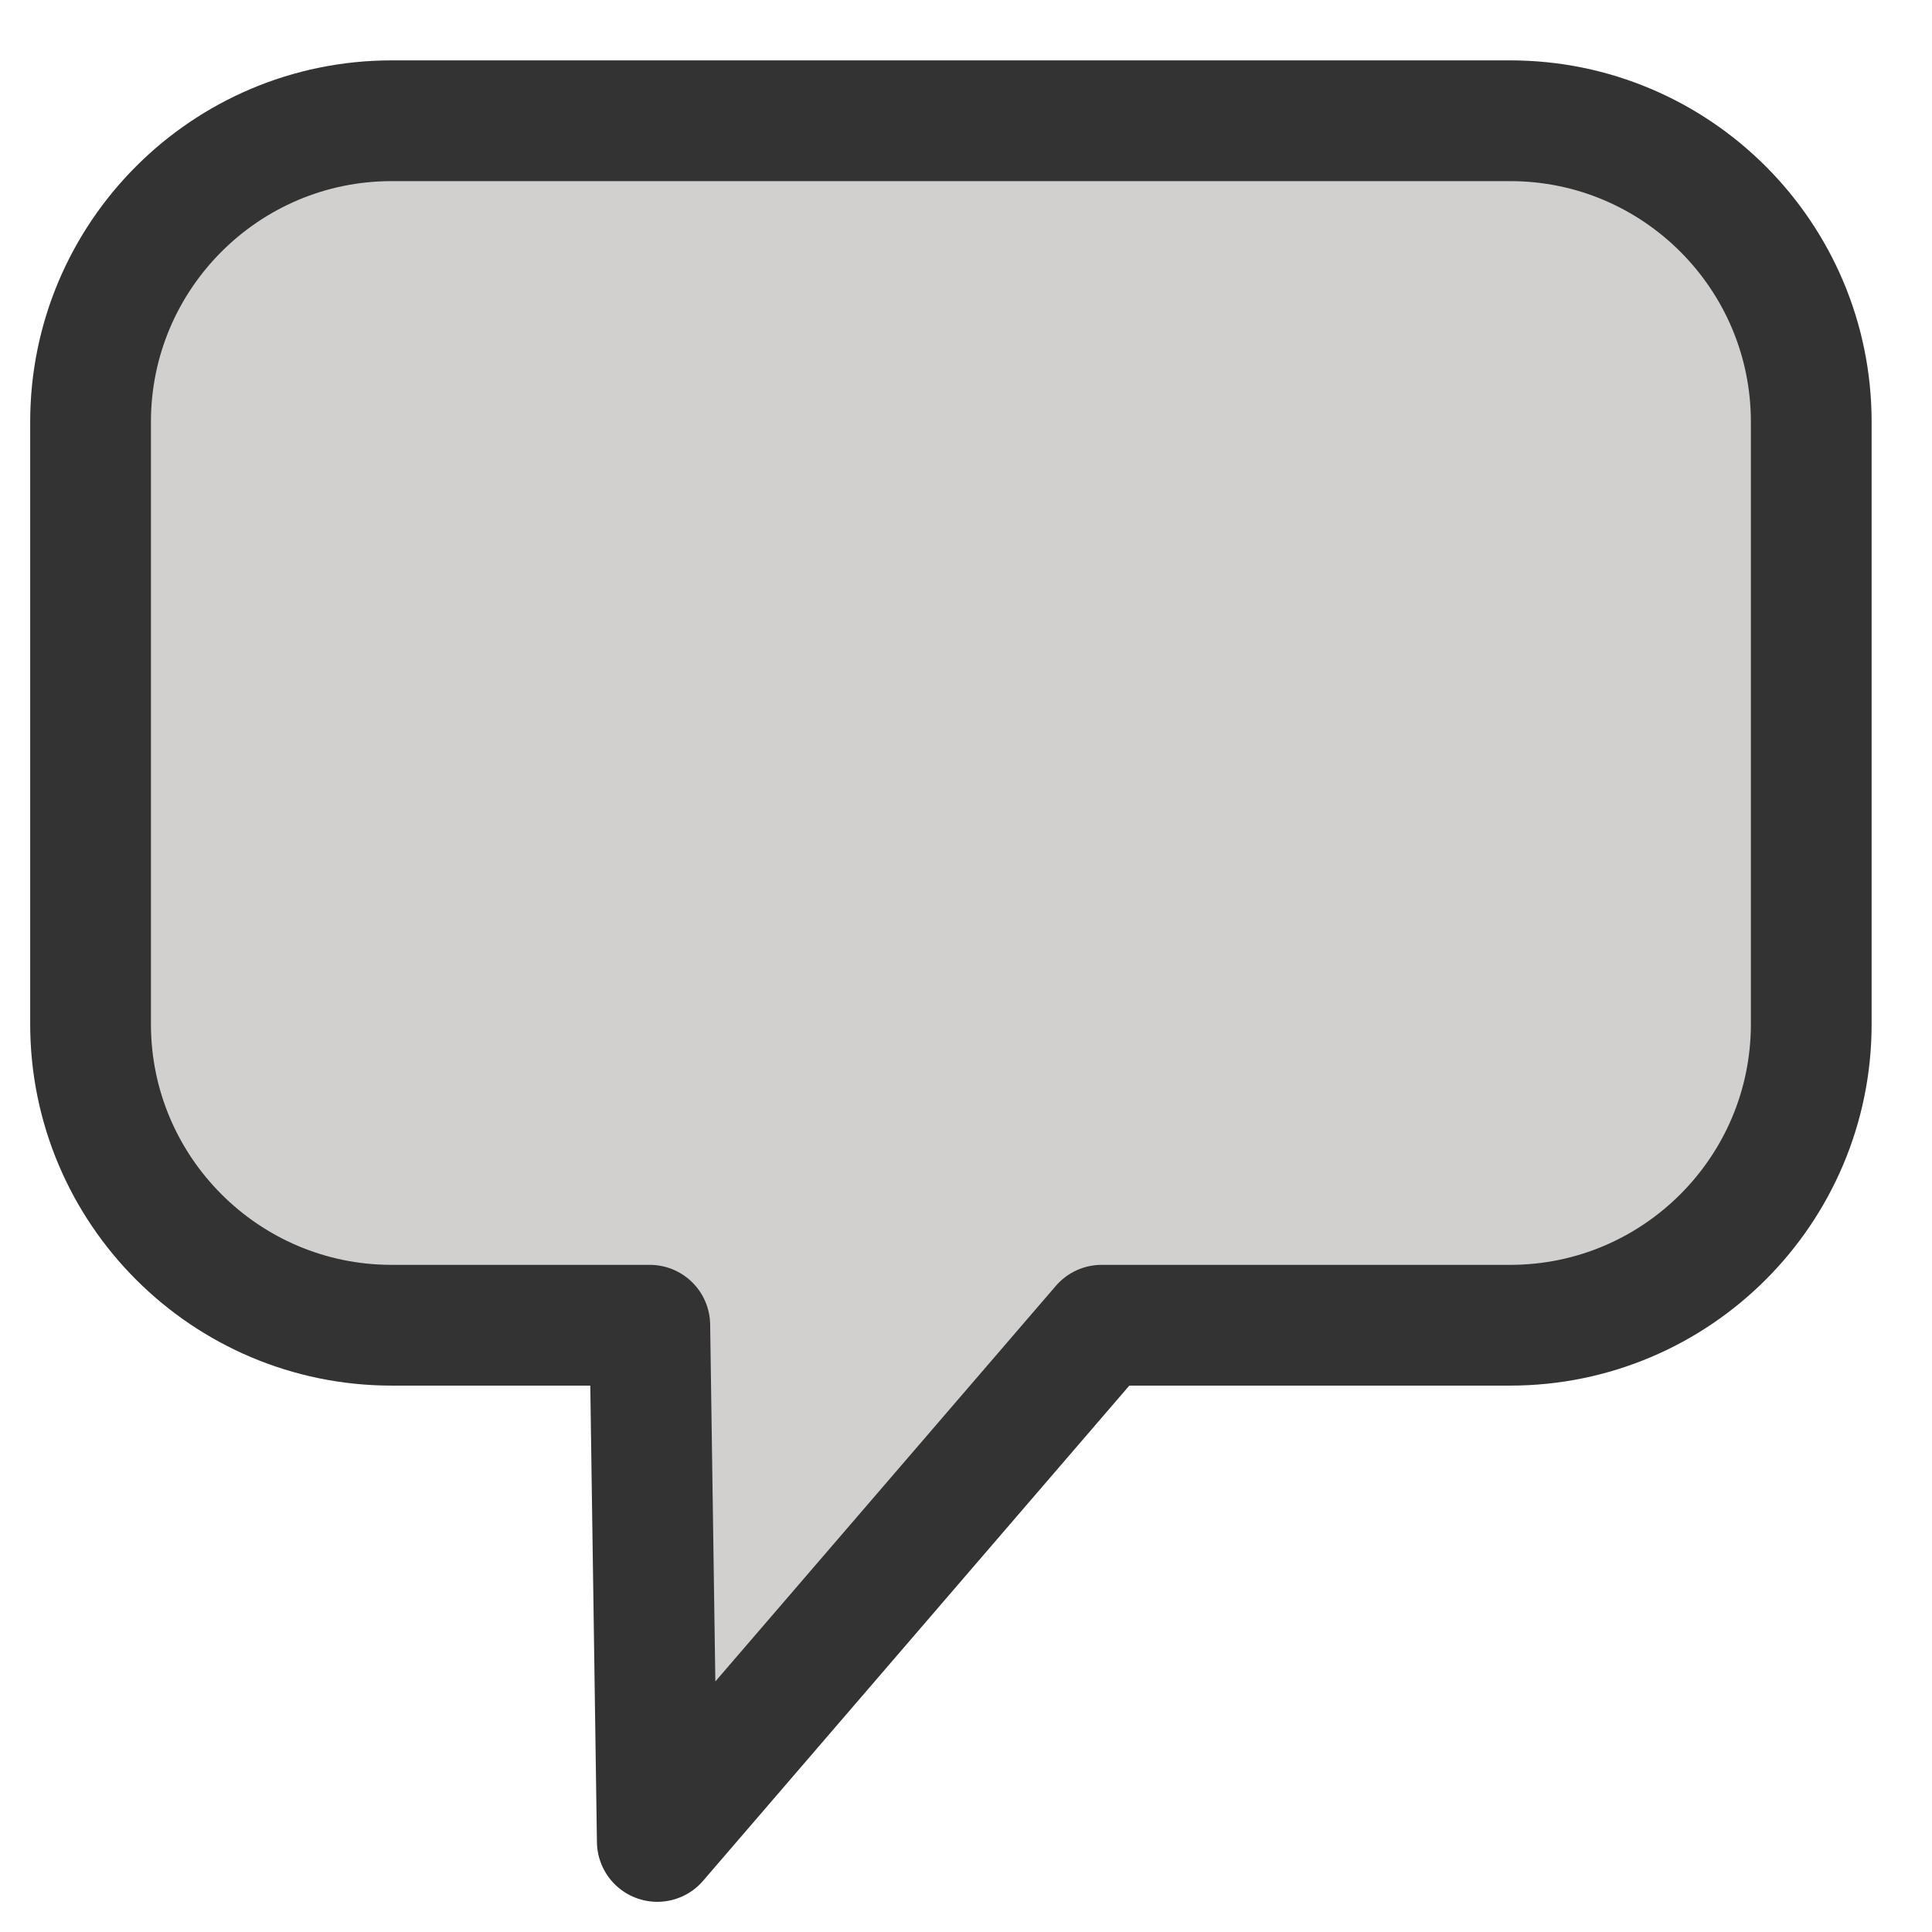
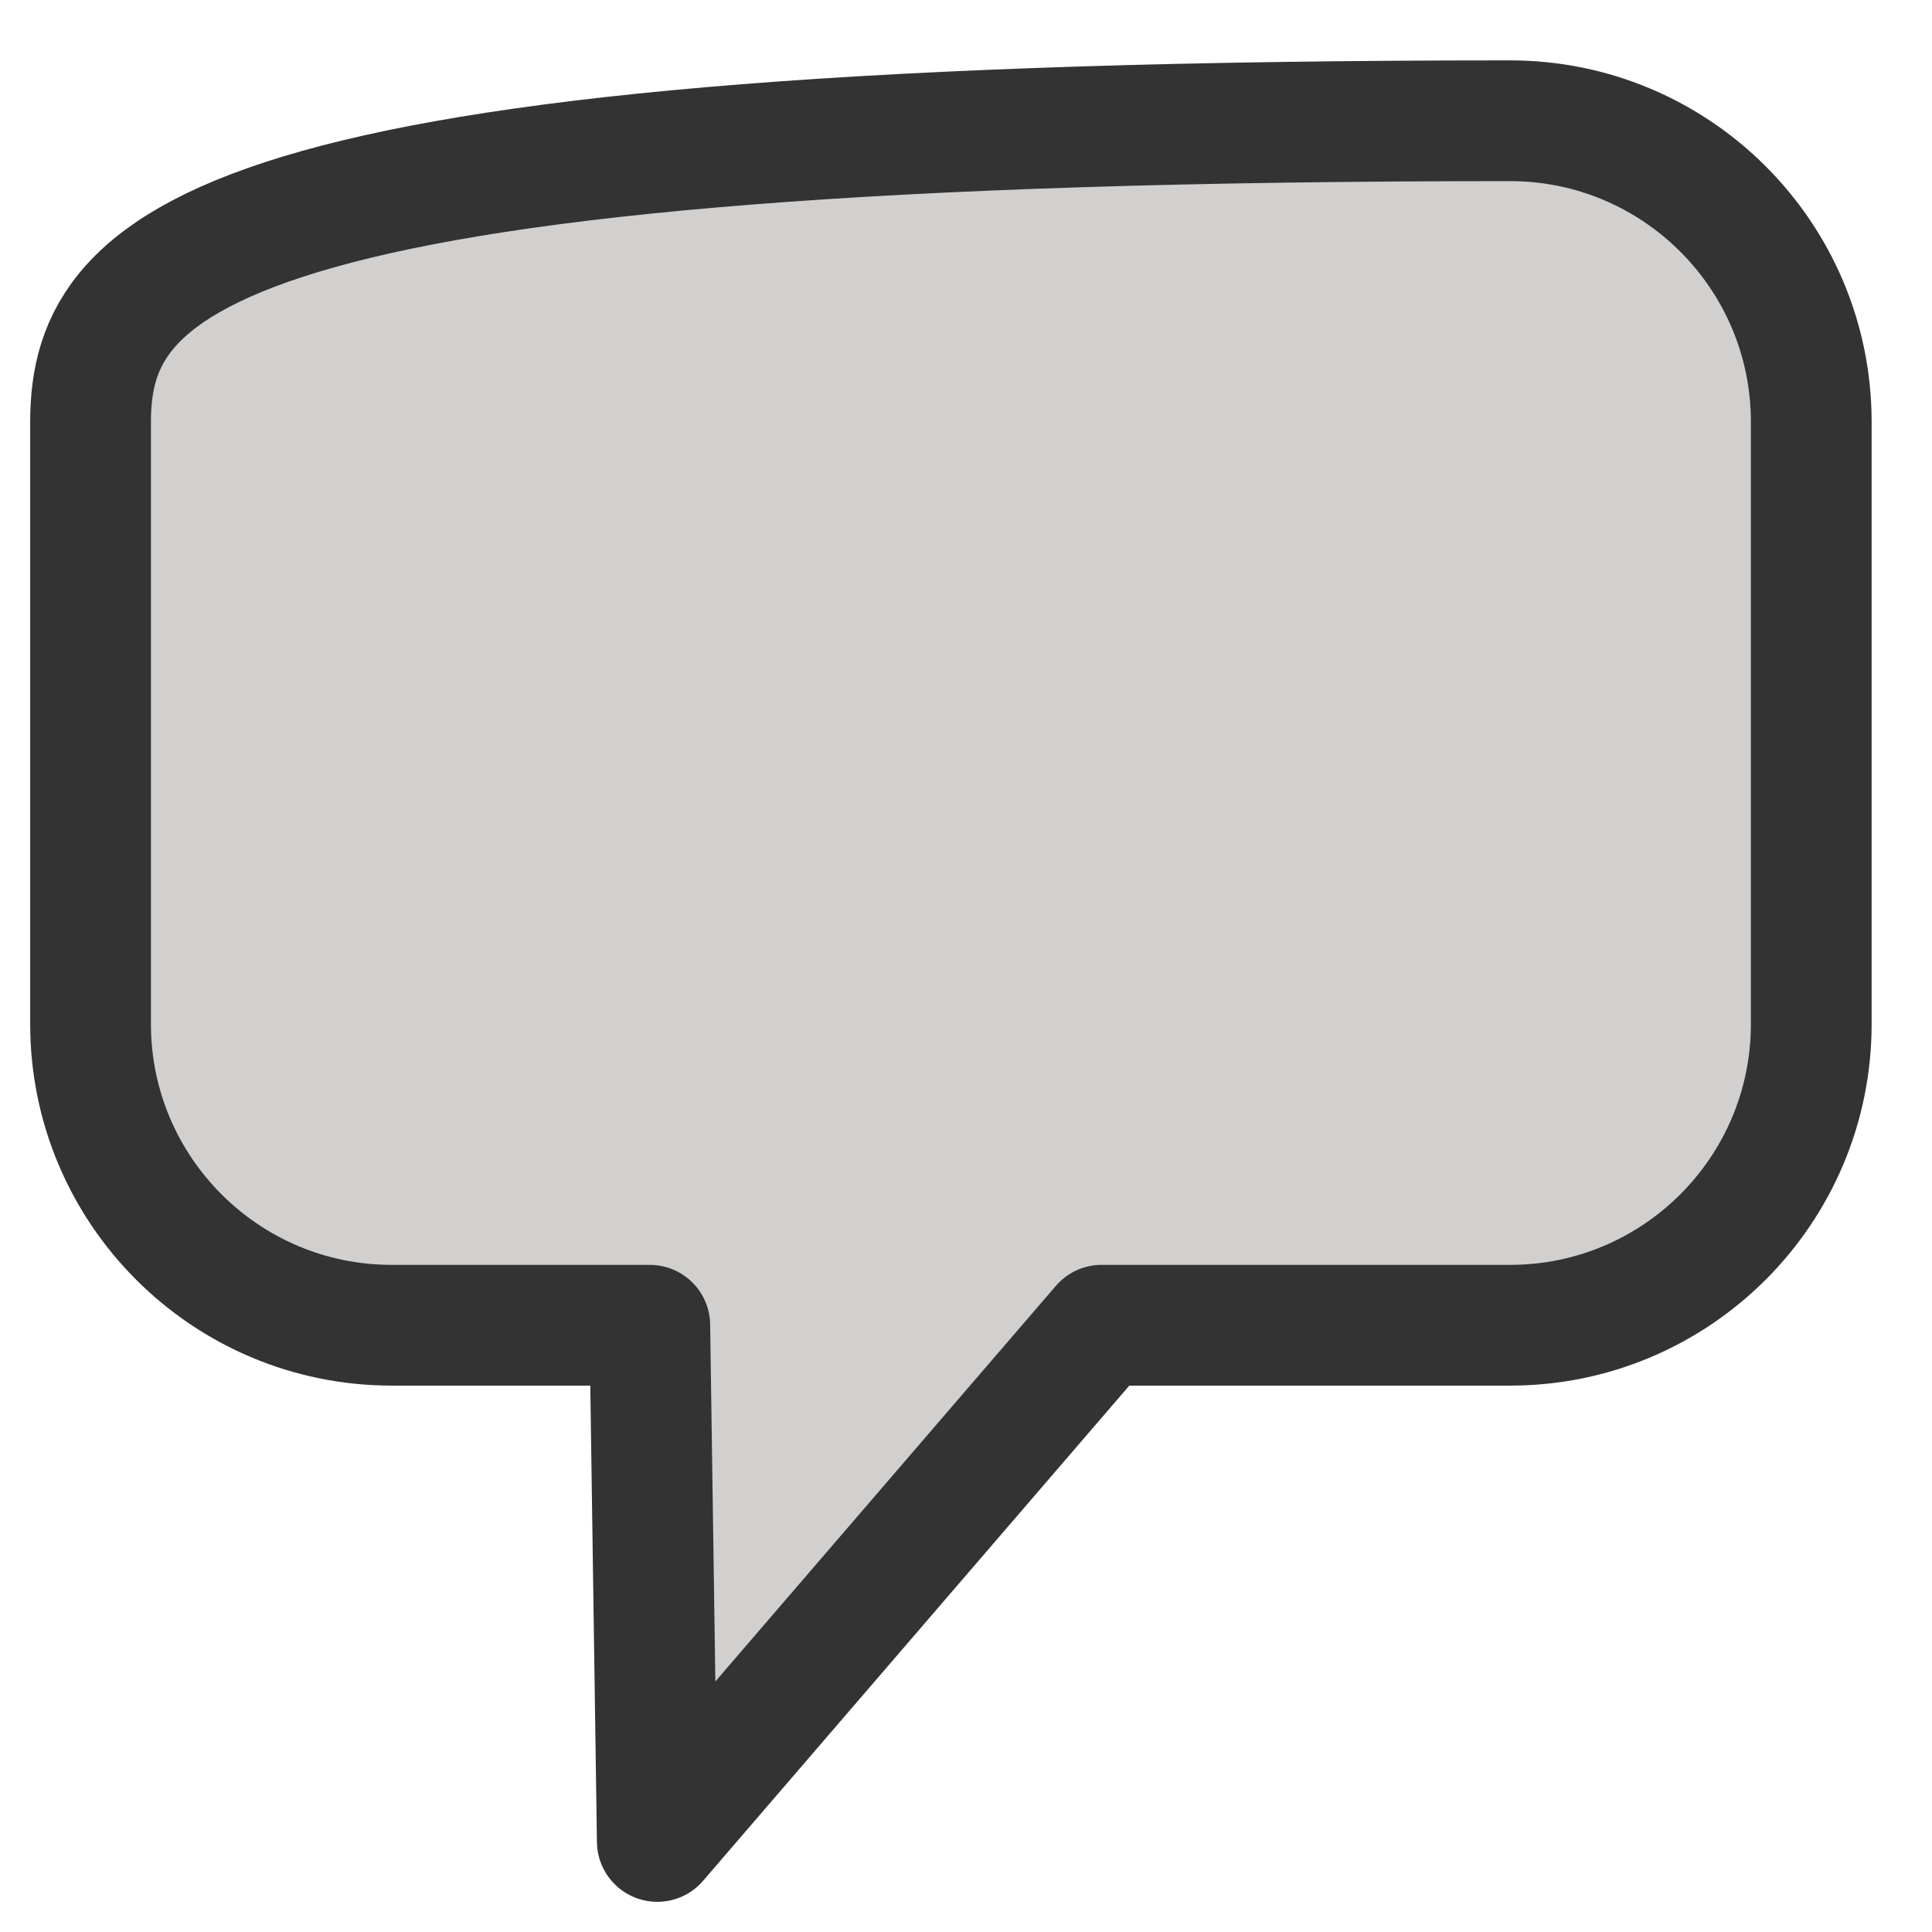
<svg xmlns="http://www.w3.org/2000/svg" viewBox="0 0 64 64" fill-rule="evenodd" clip-rule="evenodd" stroke-linecap="round" stroke-linejoin="round" stroke-miterlimit="1.5">
-   <path d="M60 13.975C60 8.47 55.53 4 50.025 4h-37.05C7.47 4 3 8.47 3 13.975v19.95C3 39.43 7.47 43.9 12.975 43.9h8.55l.249 17.1 14.719-17.1h13.532C55.53 43.9 60 39.43 60 33.925v-19.95z" fill="#d2d0cf" stroke="#333" stroke-width="4" />
+   <path d="M60 13.975C60 8.47 55.53 4 50.025 4C7.47 4 3 8.47 3 13.975v19.95C3 39.43 7.47 43.9 12.975 43.9h8.55l.249 17.1 14.719-17.1h13.532C55.53 43.9 60 39.43 60 33.925v-19.95z" fill="#d2d0cf" stroke="#333" stroke-width="4" />
</svg>